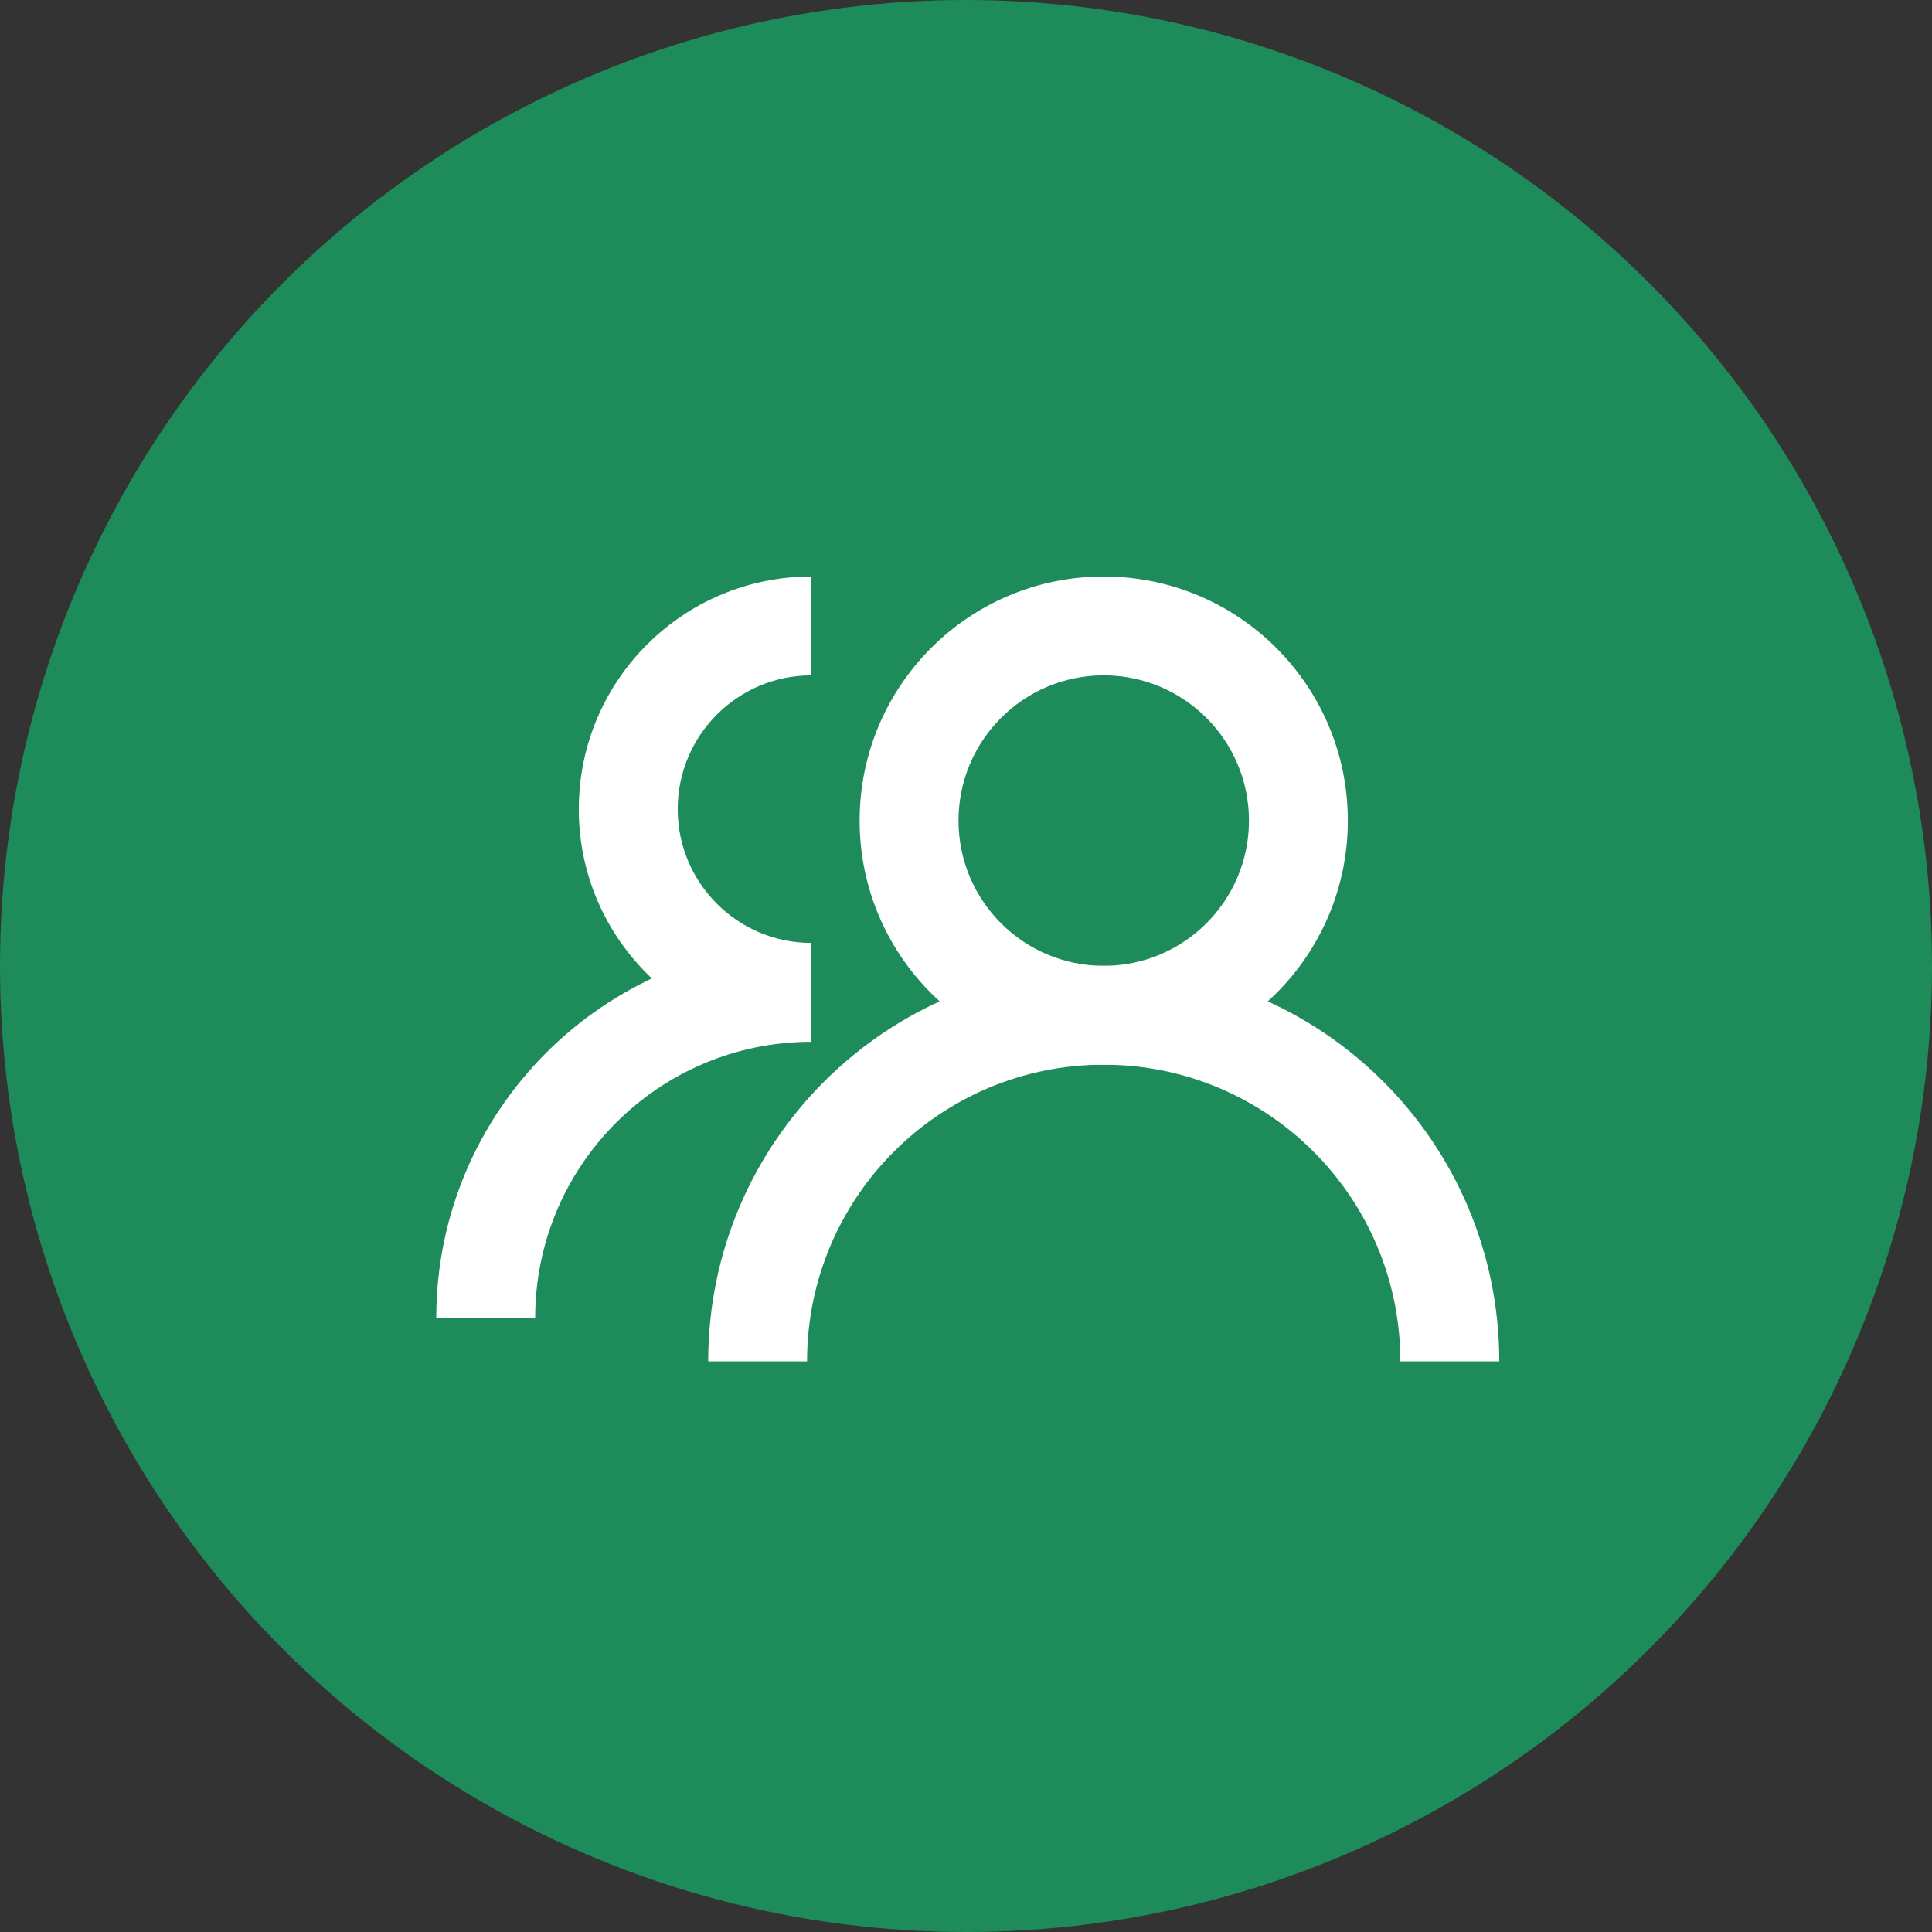
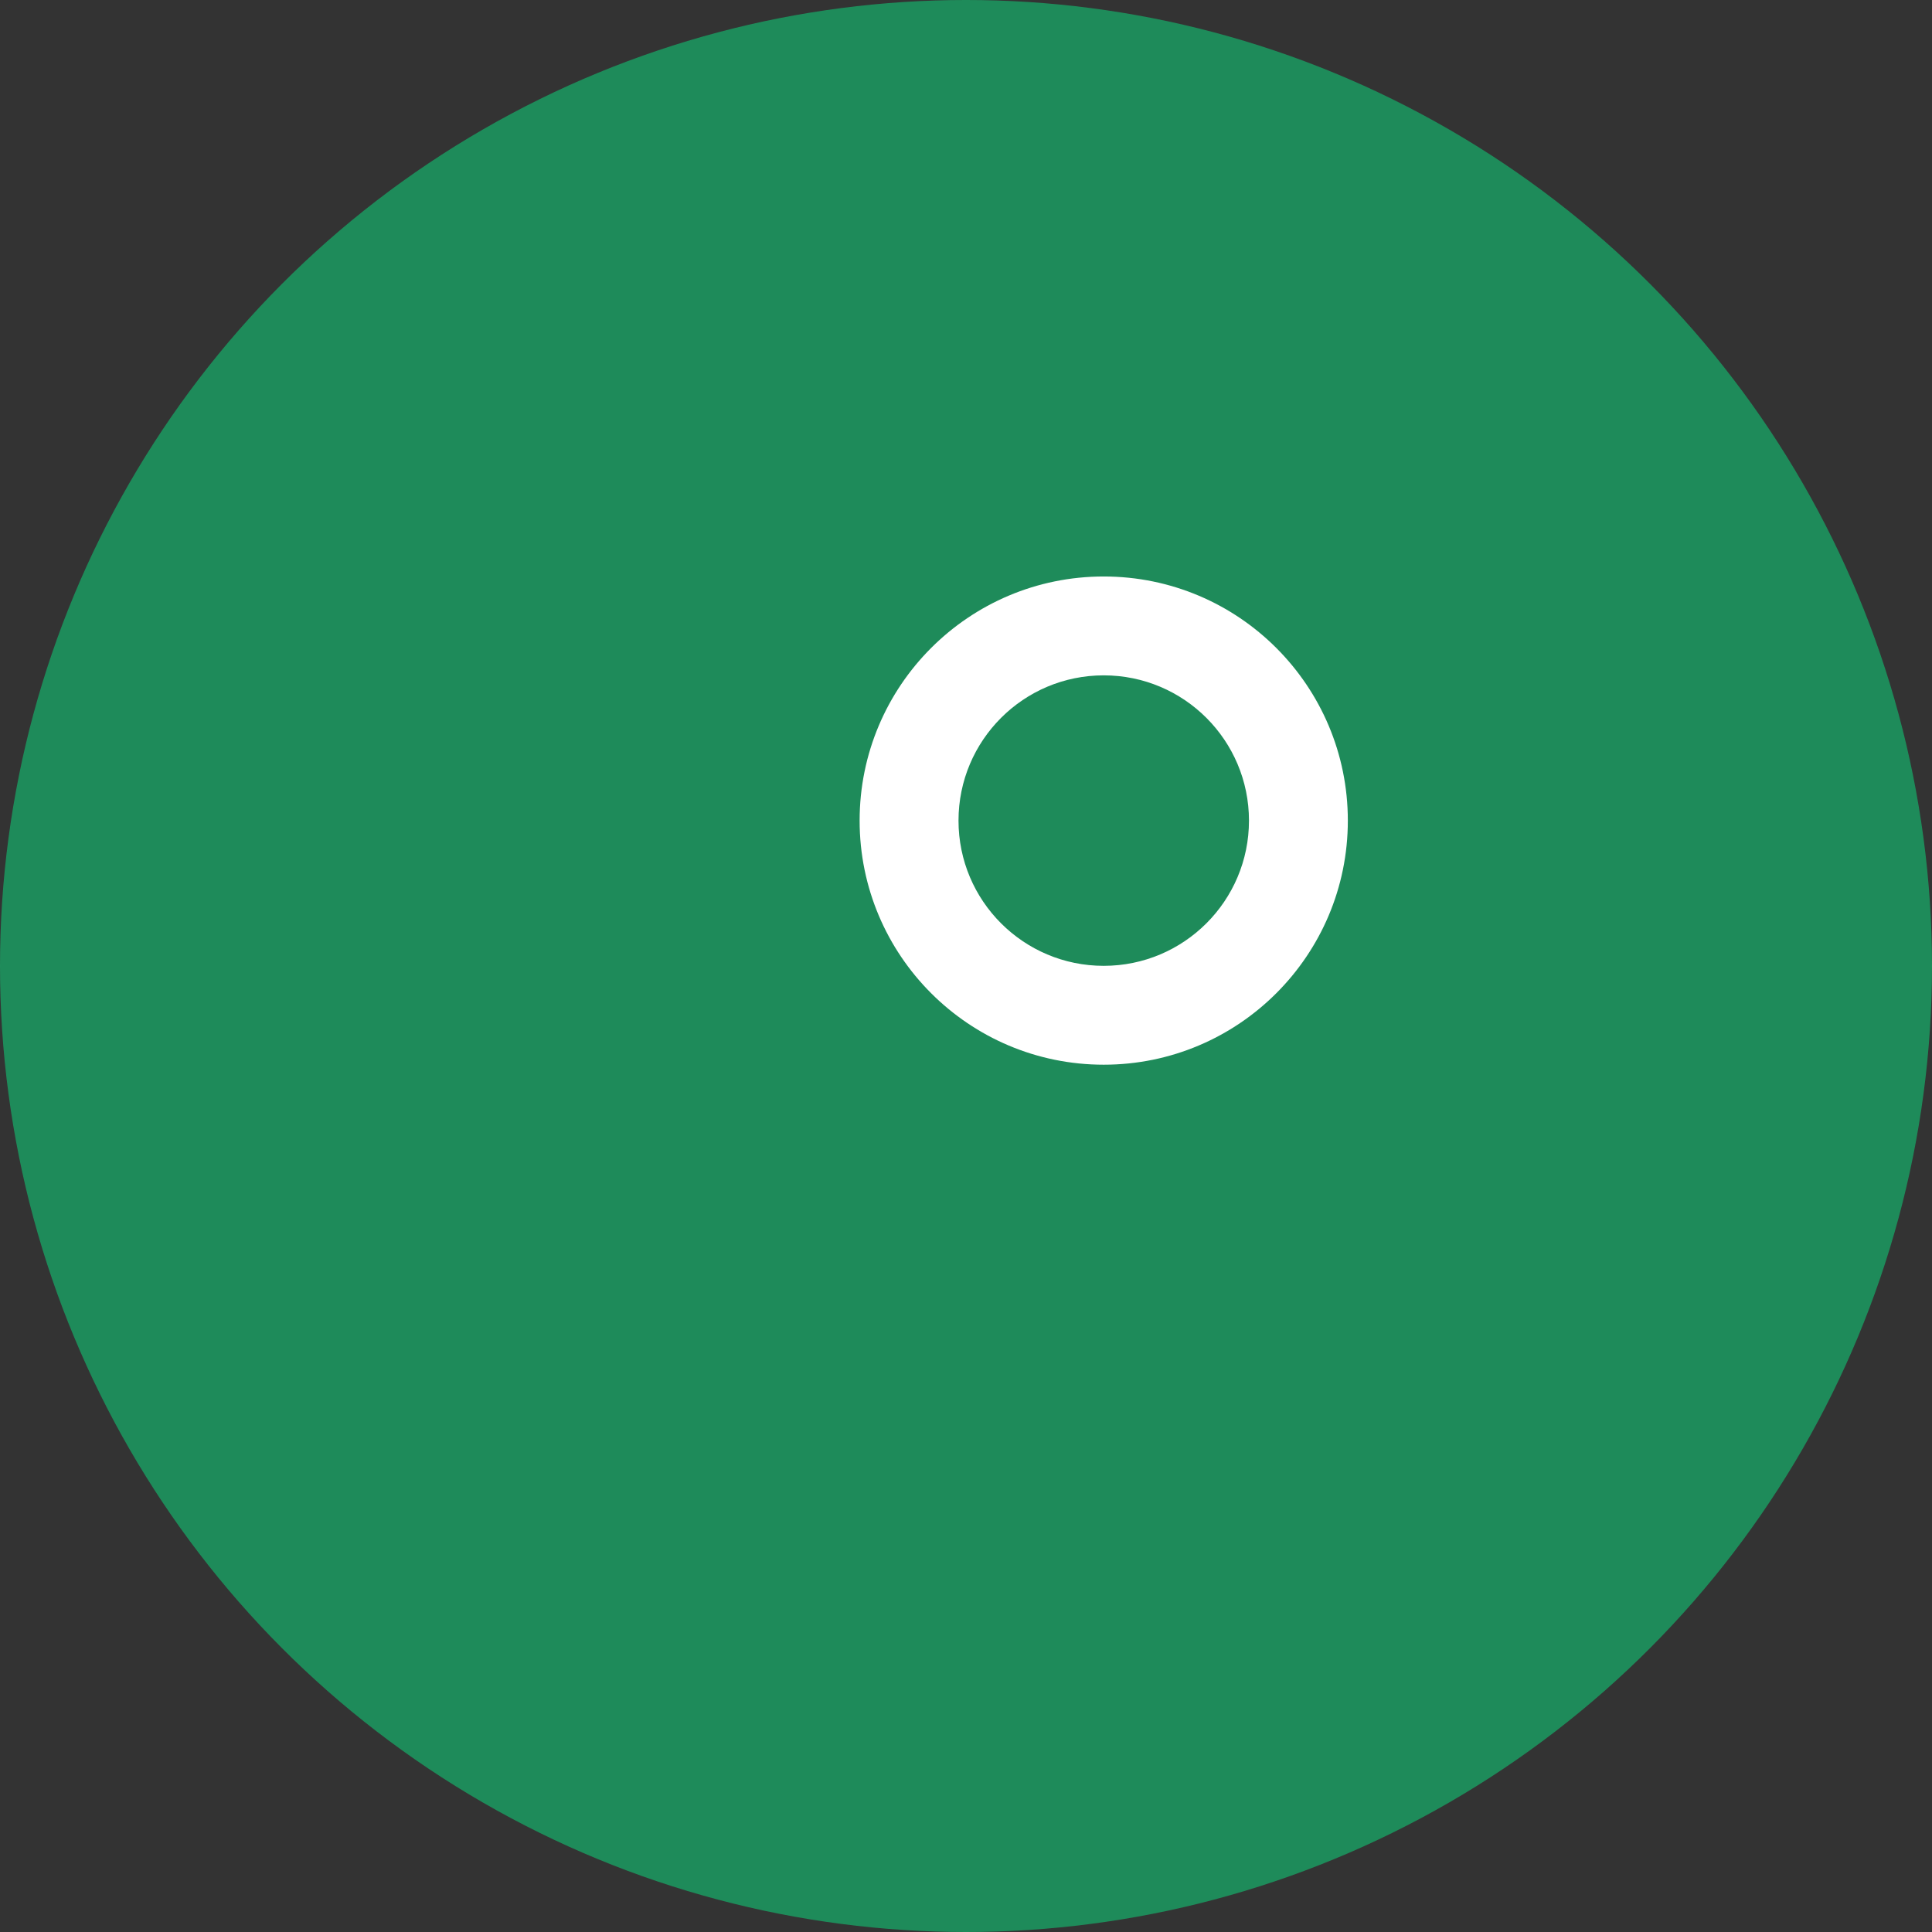
<svg xmlns="http://www.w3.org/2000/svg" width="116" height="116" viewBox="0 0 116 116" fill="none">
  <rect x="0" y="0" width="116" height="116" fill="#333333" stroke="none" />
  <circle opacity="0.6" cx="58" cy="58" r="58" fill="#11C775" />
-   <path fill-rule="evenodd" clip-rule="evenodd" d="M48.721 40.549C44.285 40.549 40.69 44.147 40.69 48.583C40.69 53.019 44.285 56.615 48.721 56.615V62.551C41.007 62.551 34.751 56.297 34.751 48.583C34.751 40.866 41.007 34.613 48.721 34.613V40.549Z" fill="white" />
-   <path fill-rule="evenodd" clip-rule="evenodd" d="M48.719 62.551C39.557 62.551 32.132 69.979 32.132 79.141H26.193C26.193 66.701 36.279 56.615 48.719 56.615L48.719 62.551Z" fill="white" />
-   <path fill-rule="evenodd" clip-rule="evenodd" d="M66.268 40.549C61.454 40.549 57.55 44.453 57.55 49.271C57.55 54.085 61.454 57.99 66.268 57.99C71.086 57.99 74.99 54.085 74.99 49.271C74.99 44.453 71.085 40.549 66.268 40.549ZM51.613 49.271C51.613 41.175 58.176 34.613 66.268 34.613C74.364 34.613 80.926 41.175 80.926 49.271C80.926 57.363 74.364 63.926 66.268 63.926C58.176 63.926 51.613 57.364 51.613 49.271Z" fill="white" />
-   <path fill-rule="evenodd" clip-rule="evenodd" d="M66.268 63.926C56.433 63.926 48.457 71.901 48.457 81.737H42.521C42.521 68.621 53.152 57.989 66.268 57.989C79.384 57.989 90.018 68.621 90.018 81.737H84.079C84.079 71.901 76.106 63.926 66.268 63.926Z" fill="white" />
+   <path fill-rule="evenodd" clip-rule="evenodd" d="M66.268 40.549C61.454 40.549 57.55 44.453 57.55 49.271C57.55 54.085 61.454 57.99 66.268 57.99C71.086 57.99 74.99 54.085 74.99 49.271C74.99 44.453 71.085 40.549 66.268 40.549ZM51.613 49.271C51.613 41.175 58.176 34.613 66.268 34.613C74.364 34.613 80.926 41.175 80.926 49.271C80.926 57.363 74.364 63.926 66.268 63.926C58.176 63.926 51.613 57.364 51.613 49.271" fill="white" />
</svg>